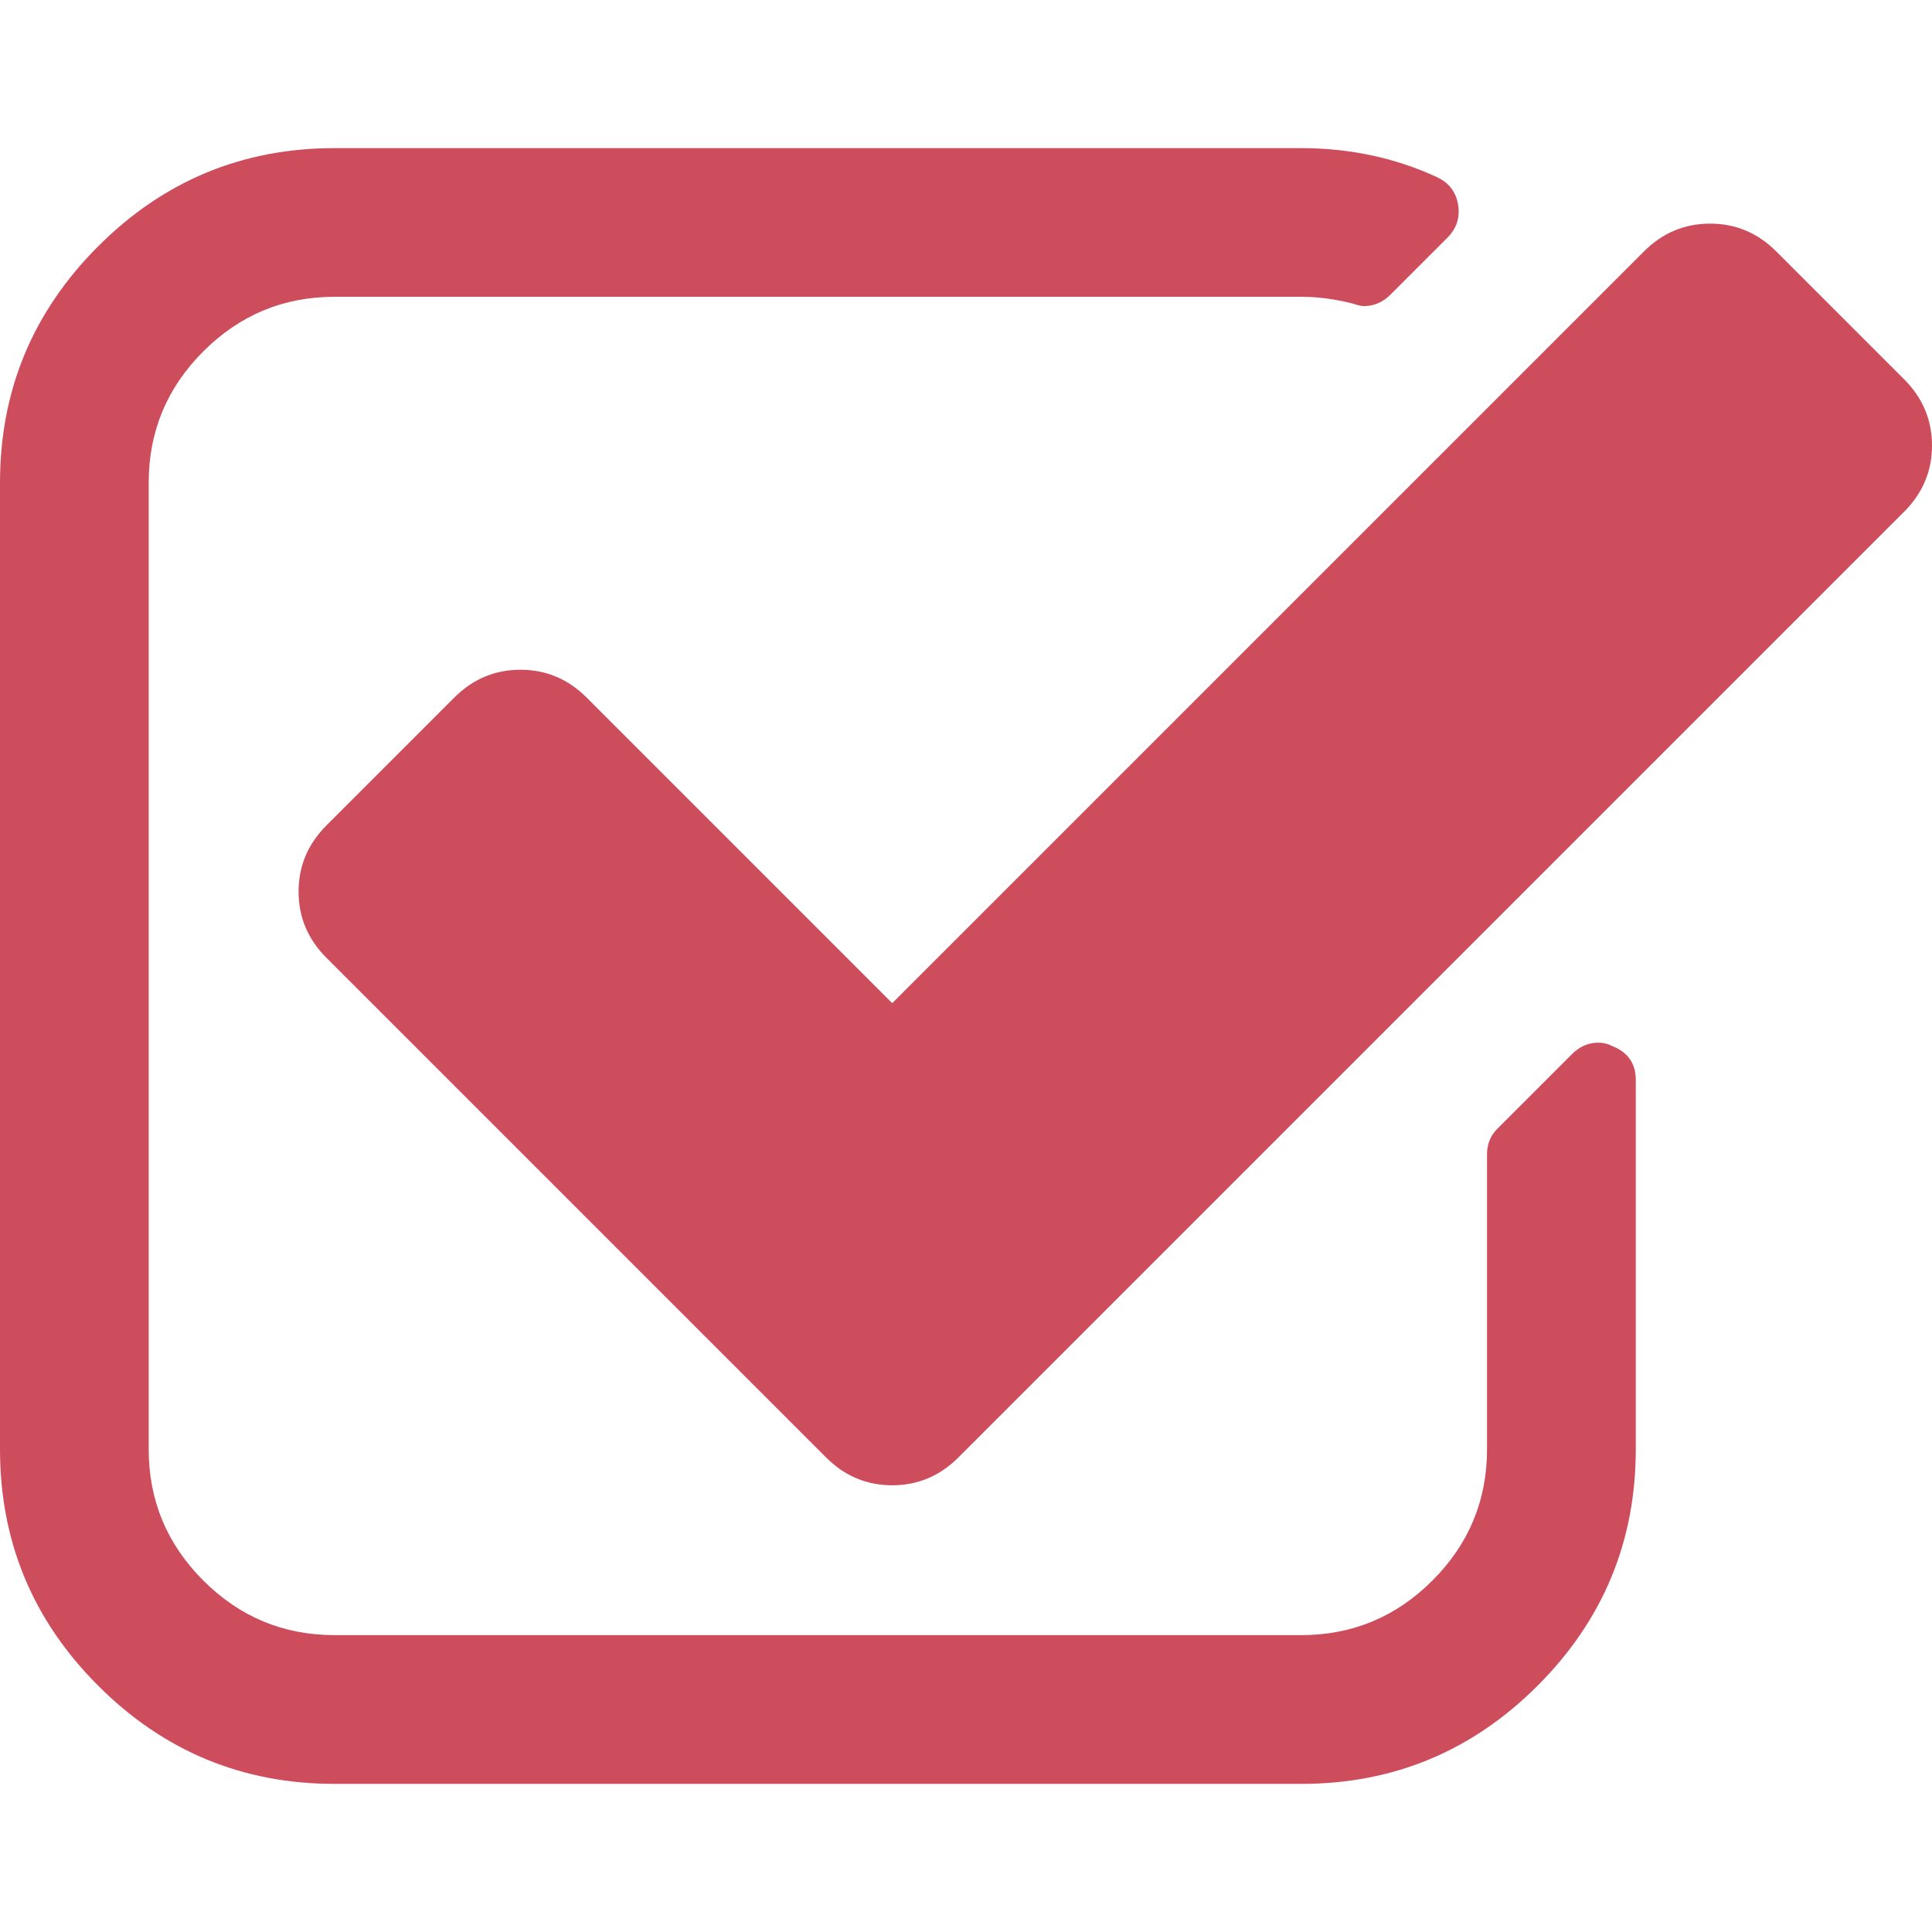
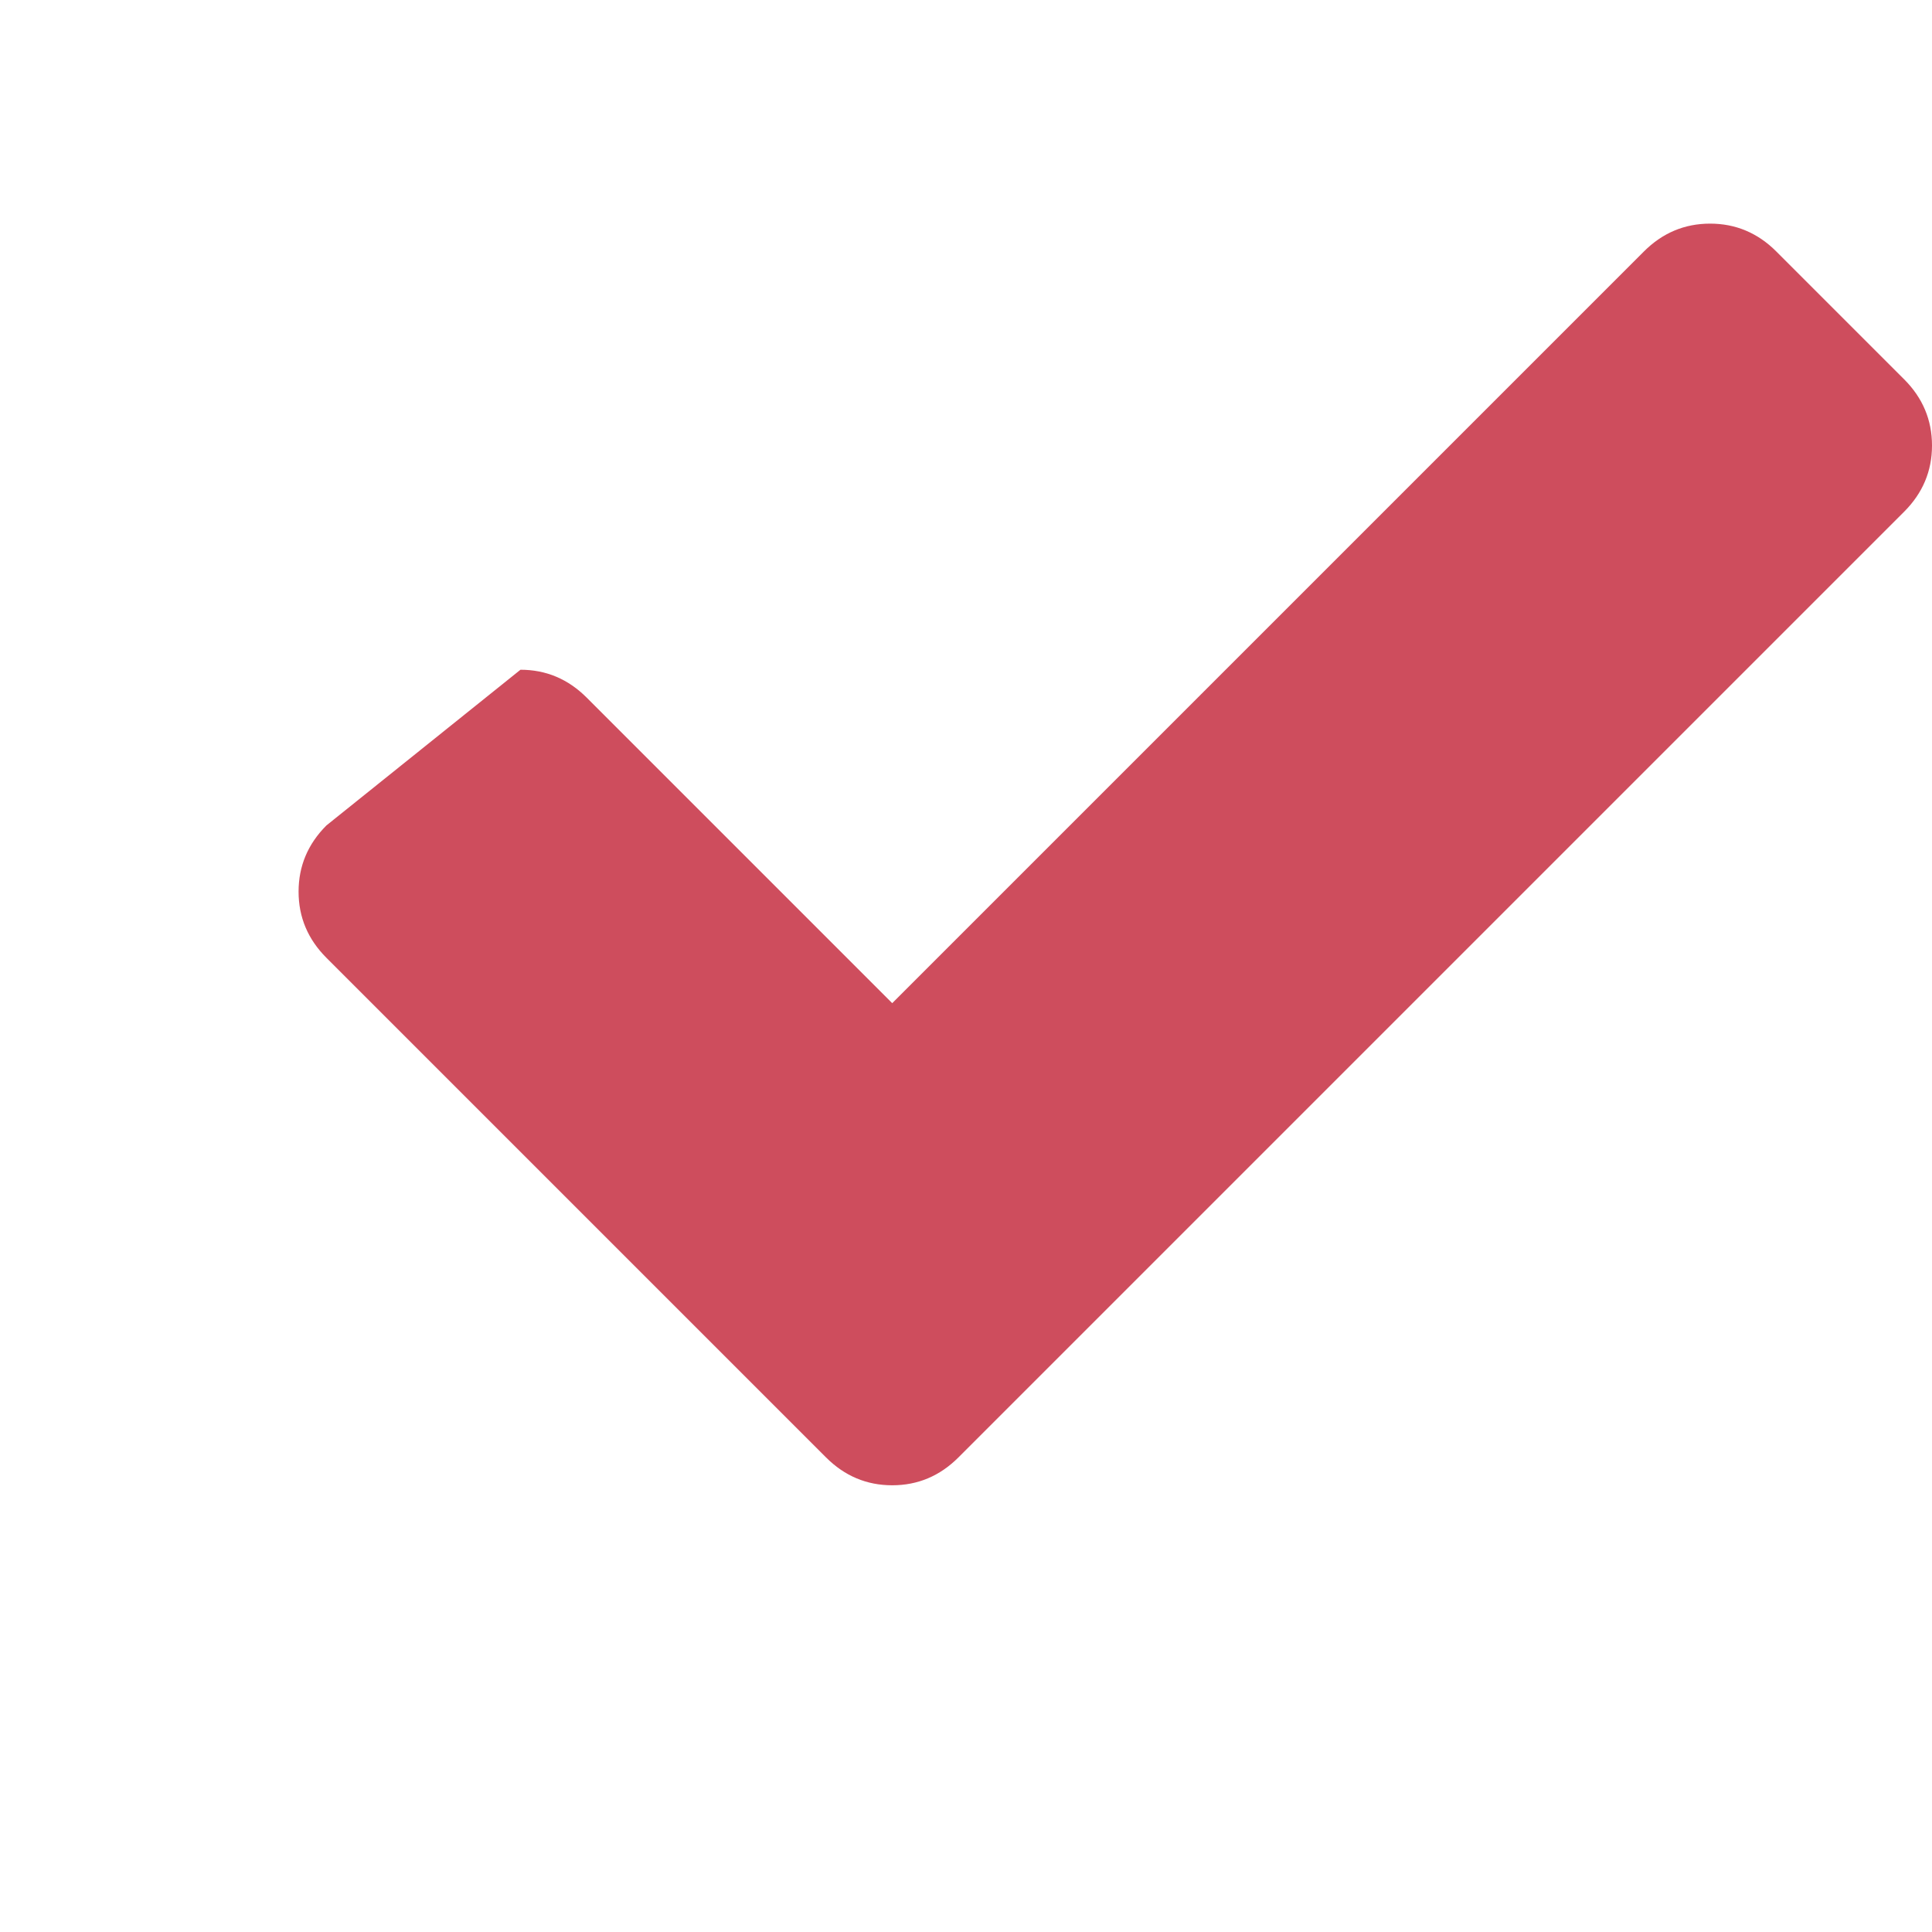
<svg xmlns="http://www.w3.org/2000/svg" width="512" height="512" viewBox="0 0 512 512" fill="none">
-   <path d="M427.33 277.241C426.101 276.621 424.87 276.311 423.628 276.311C420.956 276.311 418.602 277.337 416.551 279.392L396.846 299.094C395.004 300.944 394.078 303.199 394.078 305.87V384.064C394.078 397.613 389.266 409.204 379.612 418.856C369.967 428.501 358.368 433.325 344.821 433.325H88.668C75.12 433.325 63.522 428.501 53.876 418.856C44.228 409.205 39.407 397.614 39.407 384.064V127.917C39.407 114.37 44.228 102.774 53.876 93.125C63.522 83.478 75.12 78.656 88.668 78.656H344.823C349.339 78.656 353.956 79.271 358.676 80.504C359.909 80.912 360.832 81.12 361.44 81.12C364.112 81.12 366.474 80.096 368.525 78.044L383.611 62.958C386.072 60.498 386.999 57.52 386.378 54.034C385.762 50.749 383.913 48.388 380.834 46.952C369.757 41.828 357.745 39.254 344.814 39.254H88.668C64.244 39.254 43.358 47.926 26.014 65.27C8.672 82.616 0 103.499 0 127.924V384.078C0 408.499 8.672 429.383 26.015 446.728C43.359 464.076 64.245 472.748 88.669 472.748H344.821C369.242 472.748 390.13 464.076 407.474 446.728C424.819 429.383 433.499 408.5 433.499 384.078V286.167C433.496 281.86 431.433 278.886 427.33 277.241Z" fill="#CE4D5D" />
-   <path d="M504.615 100.519L470.745 66.65C465.819 61.725 459.966 59.262 453.19 59.262C446.424 59.262 440.566 61.725 435.645 66.65L236.446 265.847L155.479 184.875C150.553 179.947 144.701 177.487 137.93 177.487C131.158 177.487 125.31 179.947 120.381 184.875L86.516 218.741C81.59 223.666 79.125 229.518 79.125 236.293C79.125 243.065 81.59 248.914 86.516 253.842L218.901 386.227C223.828 391.156 229.679 393.615 236.45 393.615C243.221 393.615 249.071 391.157 253.999 386.227L504.611 135.616C509.534 130.691 512.002 124.839 512.002 118.067C512.002 111.295 509.541 105.444 504.615 100.519Z" fill="#CE4D5D" />
+   <path d="M504.615 100.519L470.745 66.65C465.819 61.725 459.966 59.262 453.19 59.262C446.424 59.262 440.566 61.725 435.645 66.65L236.446 265.847L155.479 184.875C150.553 179.947 144.701 177.487 137.93 177.487L86.516 218.741C81.59 223.666 79.125 229.518 79.125 236.293C79.125 243.065 81.59 248.914 86.516 253.842L218.901 386.227C223.828 391.156 229.679 393.615 236.45 393.615C243.221 393.615 249.071 391.157 253.999 386.227L504.611 135.616C509.534 130.691 512.002 124.839 512.002 118.067C512.002 111.295 509.541 105.444 504.615 100.519Z" fill="#CE4D5D" />
</svg>